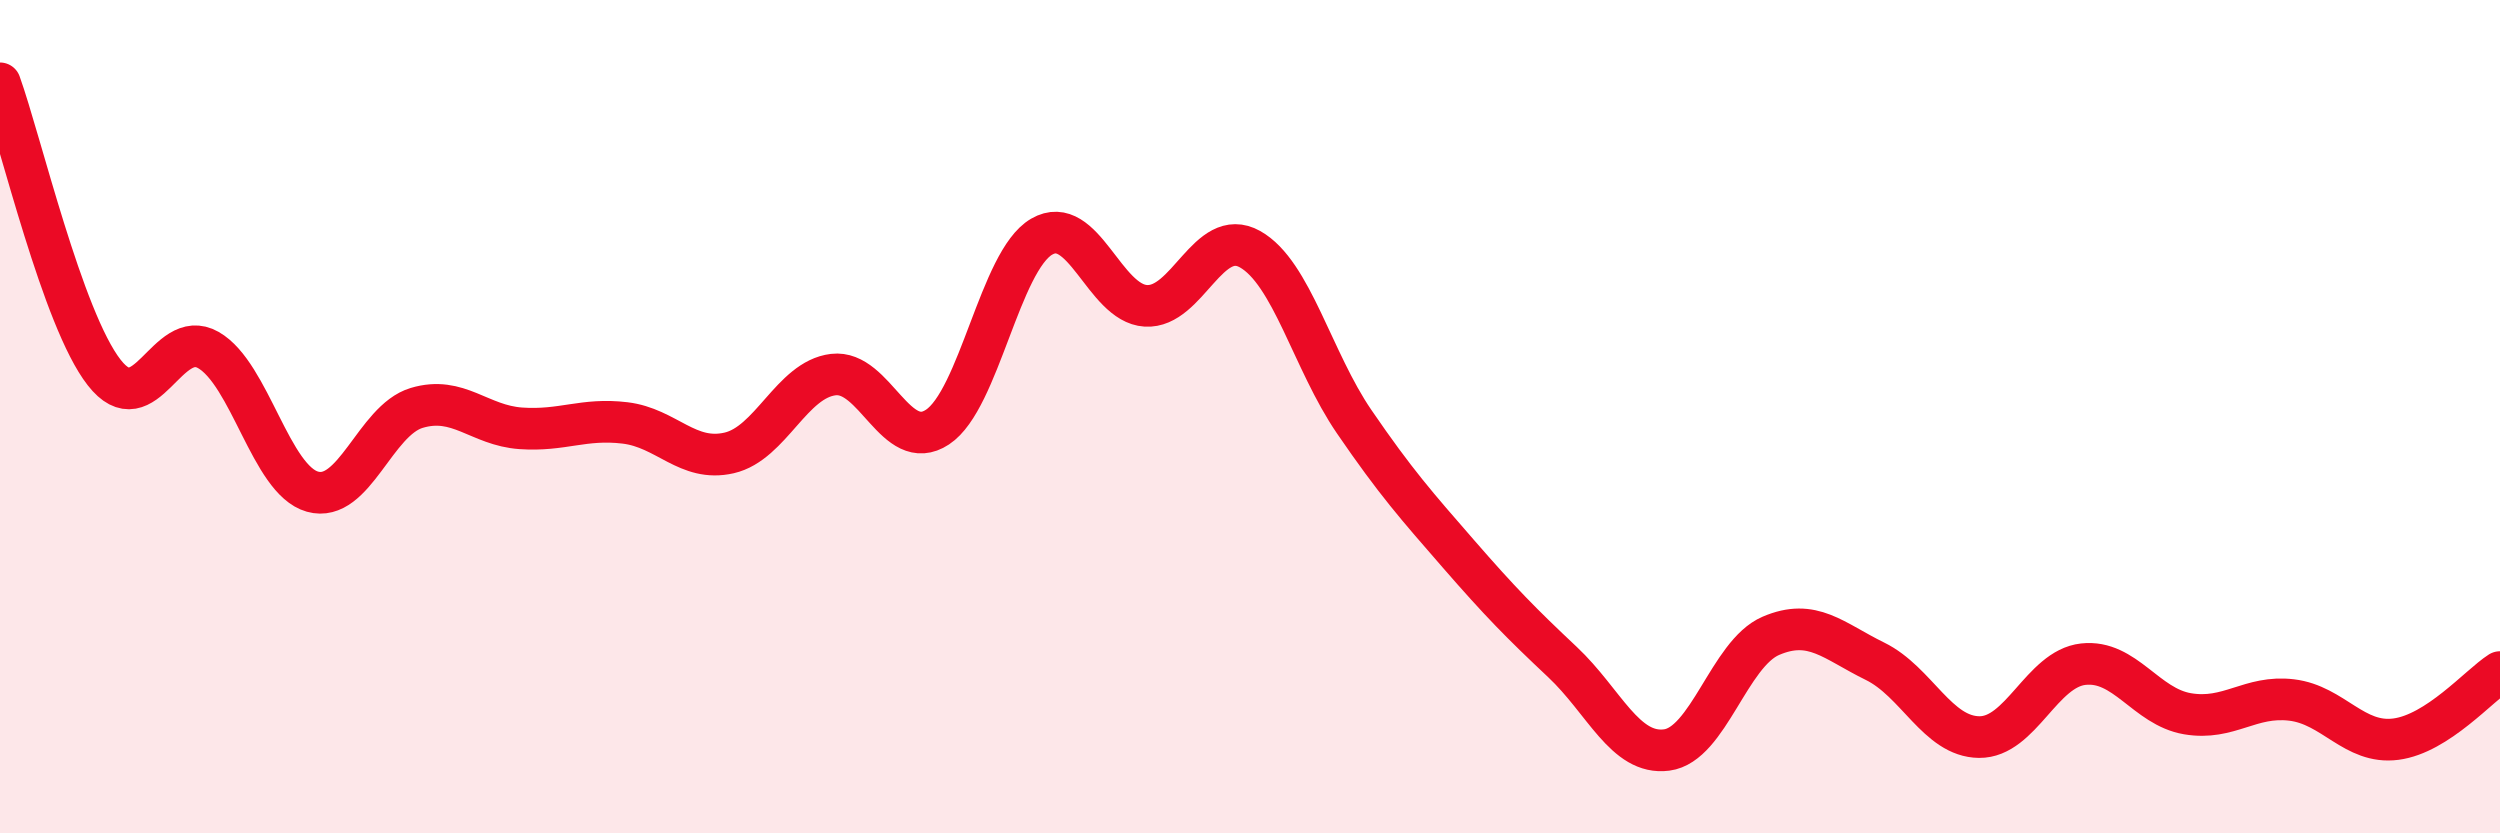
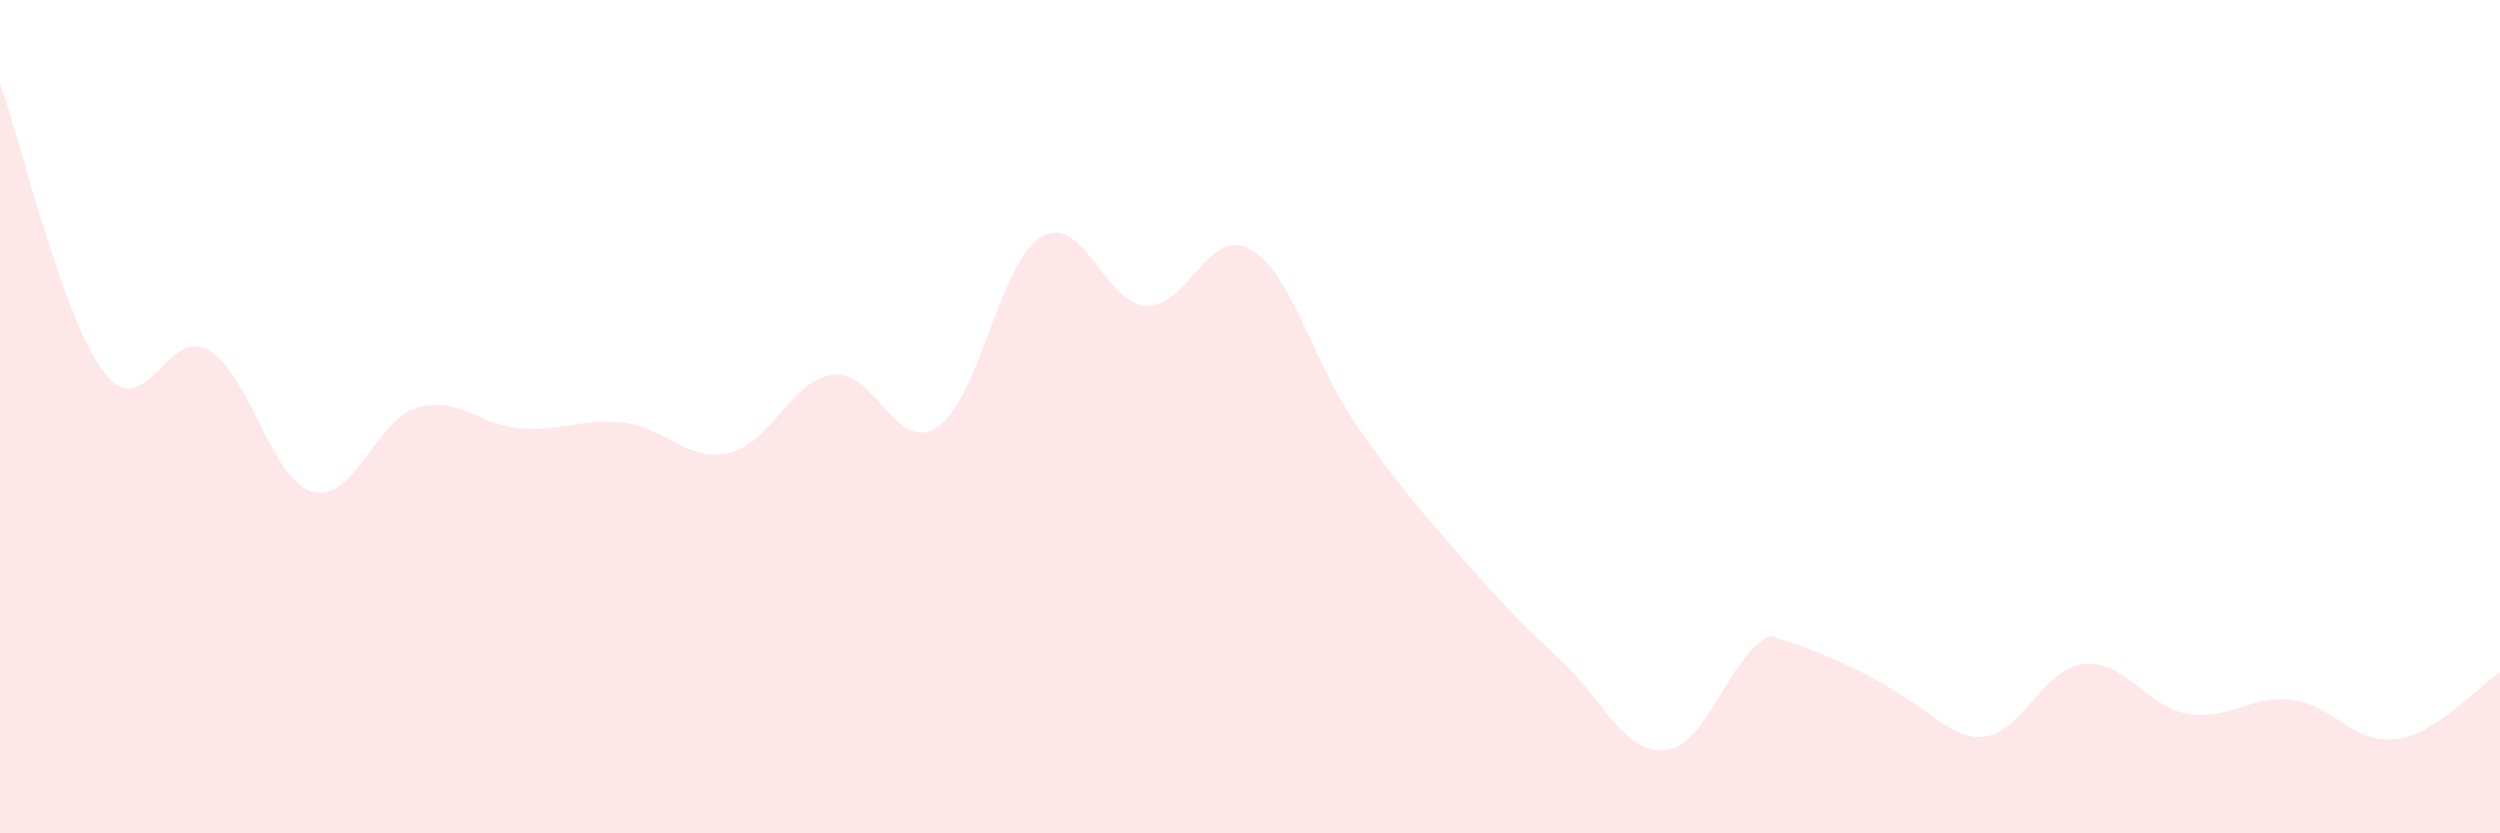
<svg xmlns="http://www.w3.org/2000/svg" width="60" height="20" viewBox="0 0 60 20">
-   <path d="M 0,2 C 0.5,3.39 1.5,7.66 2.5,8.94 C 3.5,10.22 4,7.83 5,8.4 C 6,8.97 6.5,11.52 7.5,11.8 C 8.5,12.08 9,10.09 10,9.79 C 11,9.49 11.5,10.21 12.5,10.28 C 13.5,10.35 14,10.03 15,10.15 C 16,10.27 16.5,11.1 17.5,10.87 C 18.5,10.64 19,9.11 20,8.99 C 21,8.87 21.5,10.91 22.5,10.25 C 23.5,9.59 24,6.26 25,5.68 C 26,5.1 26.5,7.28 27.5,7.34 C 28.5,7.4 29,5.42 30,5.98 C 31,6.54 31.5,8.66 32.5,10.12 C 33.5,11.58 34,12.14 35,13.29 C 36,14.44 36.5,14.95 37.5,15.89 C 38.5,16.83 39,18.13 40,18 C 41,17.87 41.5,15.69 42.5,15.26 C 43.5,14.83 44,15.38 45,15.87 C 46,16.36 46.5,17.68 47.5,17.69 C 48.5,17.7 49,16.05 50,15.94 C 51,15.83 51.5,16.96 52.5,17.13 C 53.5,17.3 54,16.68 55,16.8 C 56,16.92 56.5,17.87 57.5,17.74 C 58.5,17.61 59.5,16.45 60,16.13L60 20L0 20Z" fill="#EB0A25" opacity="0.1" stroke-linecap="round" stroke-linejoin="round" />
-   <path d="M 0,2 C 0.5,3.39 1.5,7.66 2.5,8.94 C 3.5,10.22 4,7.83 5,8.4 C 6,8.97 6.5,11.52 7.5,11.8 C 8.5,12.08 9,10.09 10,9.79 C 11,9.49 11.5,10.21 12.5,10.28 C 13.5,10.35 14,10.03 15,10.15 C 16,10.27 16.5,11.1 17.5,10.87 C 18.5,10.64 19,9.11 20,8.99 C 21,8.87 21.5,10.91 22.5,10.25 C 23.5,9.59 24,6.26 25,5.68 C 26,5.1 26.5,7.28 27.5,7.34 C 28.5,7.4 29,5.42 30,5.98 C 31,6.54 31.5,8.66 32.5,10.12 C 33.5,11.58 34,12.14 35,13.29 C 36,14.44 36.5,14.95 37.5,15.89 C 38.5,16.83 39,18.13 40,18 C 41,17.87 41.5,15.69 42.5,15.26 C 43.5,14.83 44,15.38 45,15.87 C 46,16.36 46.5,17.68 47.5,17.69 C 48.5,17.7 49,16.05 50,15.94 C 51,15.83 51.5,16.96 52.5,17.13 C 53.5,17.3 54,16.68 55,16.8 C 56,16.92 56.5,17.87 57.5,17.74 C 58.5,17.61 59.5,16.45 60,16.13" stroke="#EB0A25" stroke-width="1" fill="none" stroke-linecap="round" stroke-linejoin="round" />
+   <path d="M 0,2 C 0.5,3.39 1.5,7.66 2.5,8.94 C 3.5,10.22 4,7.83 5,8.4 C 6,8.97 6.5,11.52 7.5,11.8 C 8.5,12.08 9,10.09 10,9.79 C 11,9.49 11.5,10.21 12.5,10.28 C 13.5,10.35 14,10.03 15,10.15 C 16,10.27 16.5,11.1 17.5,10.87 C 18.5,10.64 19,9.11 20,8.99 C 21,8.87 21.5,10.91 22.5,10.25 C 23.5,9.59 24,6.26 25,5.68 C 26,5.1 26.5,7.28 27.5,7.34 C 28.5,7.4 29,5.42 30,5.98 C 31,6.54 31.5,8.66 32.5,10.12 C 33.5,11.58 34,12.14 35,13.29 C 36,14.44 36.5,14.95 37.5,15.89 C 38.5,16.83 39,18.13 40,18 C 41,17.87 41.5,15.69 42.5,15.26 C 46,16.36 46.5,17.68 47.5,17.69 C 48.5,17.7 49,16.05 50,15.94 C 51,15.83 51.5,16.96 52.5,17.13 C 53.5,17.3 54,16.68 55,16.8 C 56,16.92 56.5,17.87 57.5,17.74 C 58.5,17.61 59.5,16.45 60,16.13L60 20L0 20Z" fill="#EB0A25" opacity="0.1" stroke-linecap="round" stroke-linejoin="round" />
</svg>